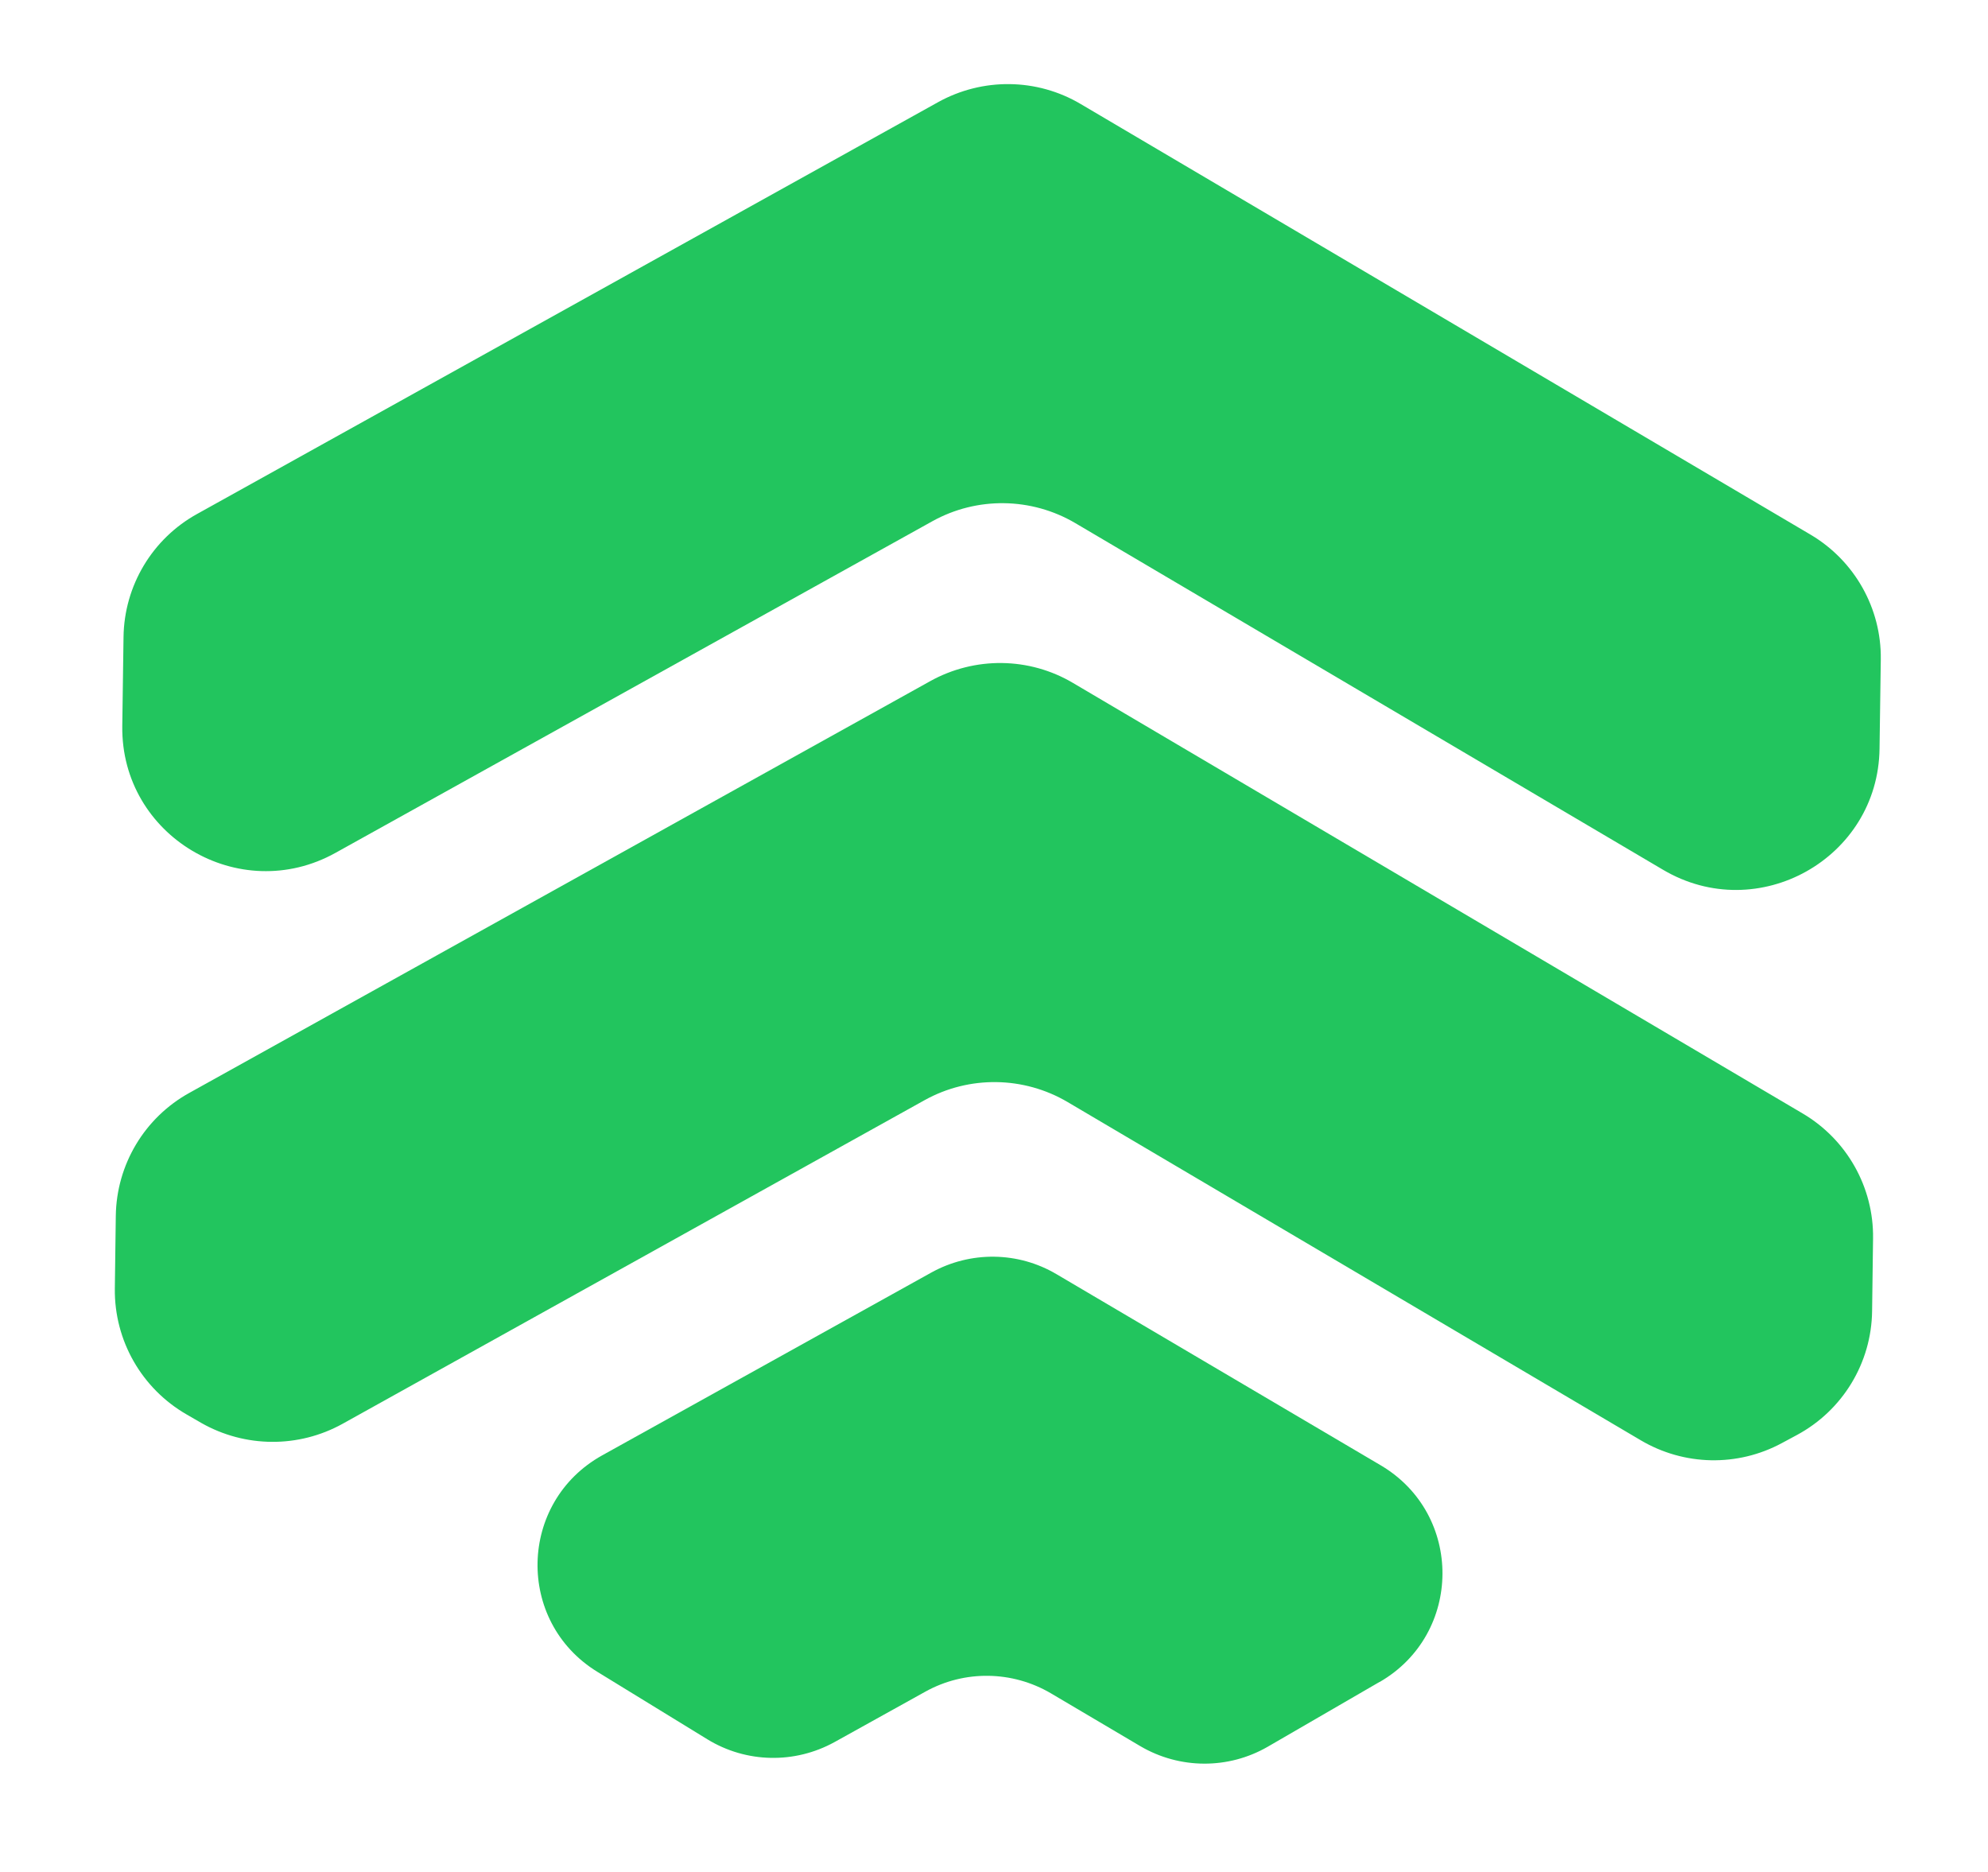
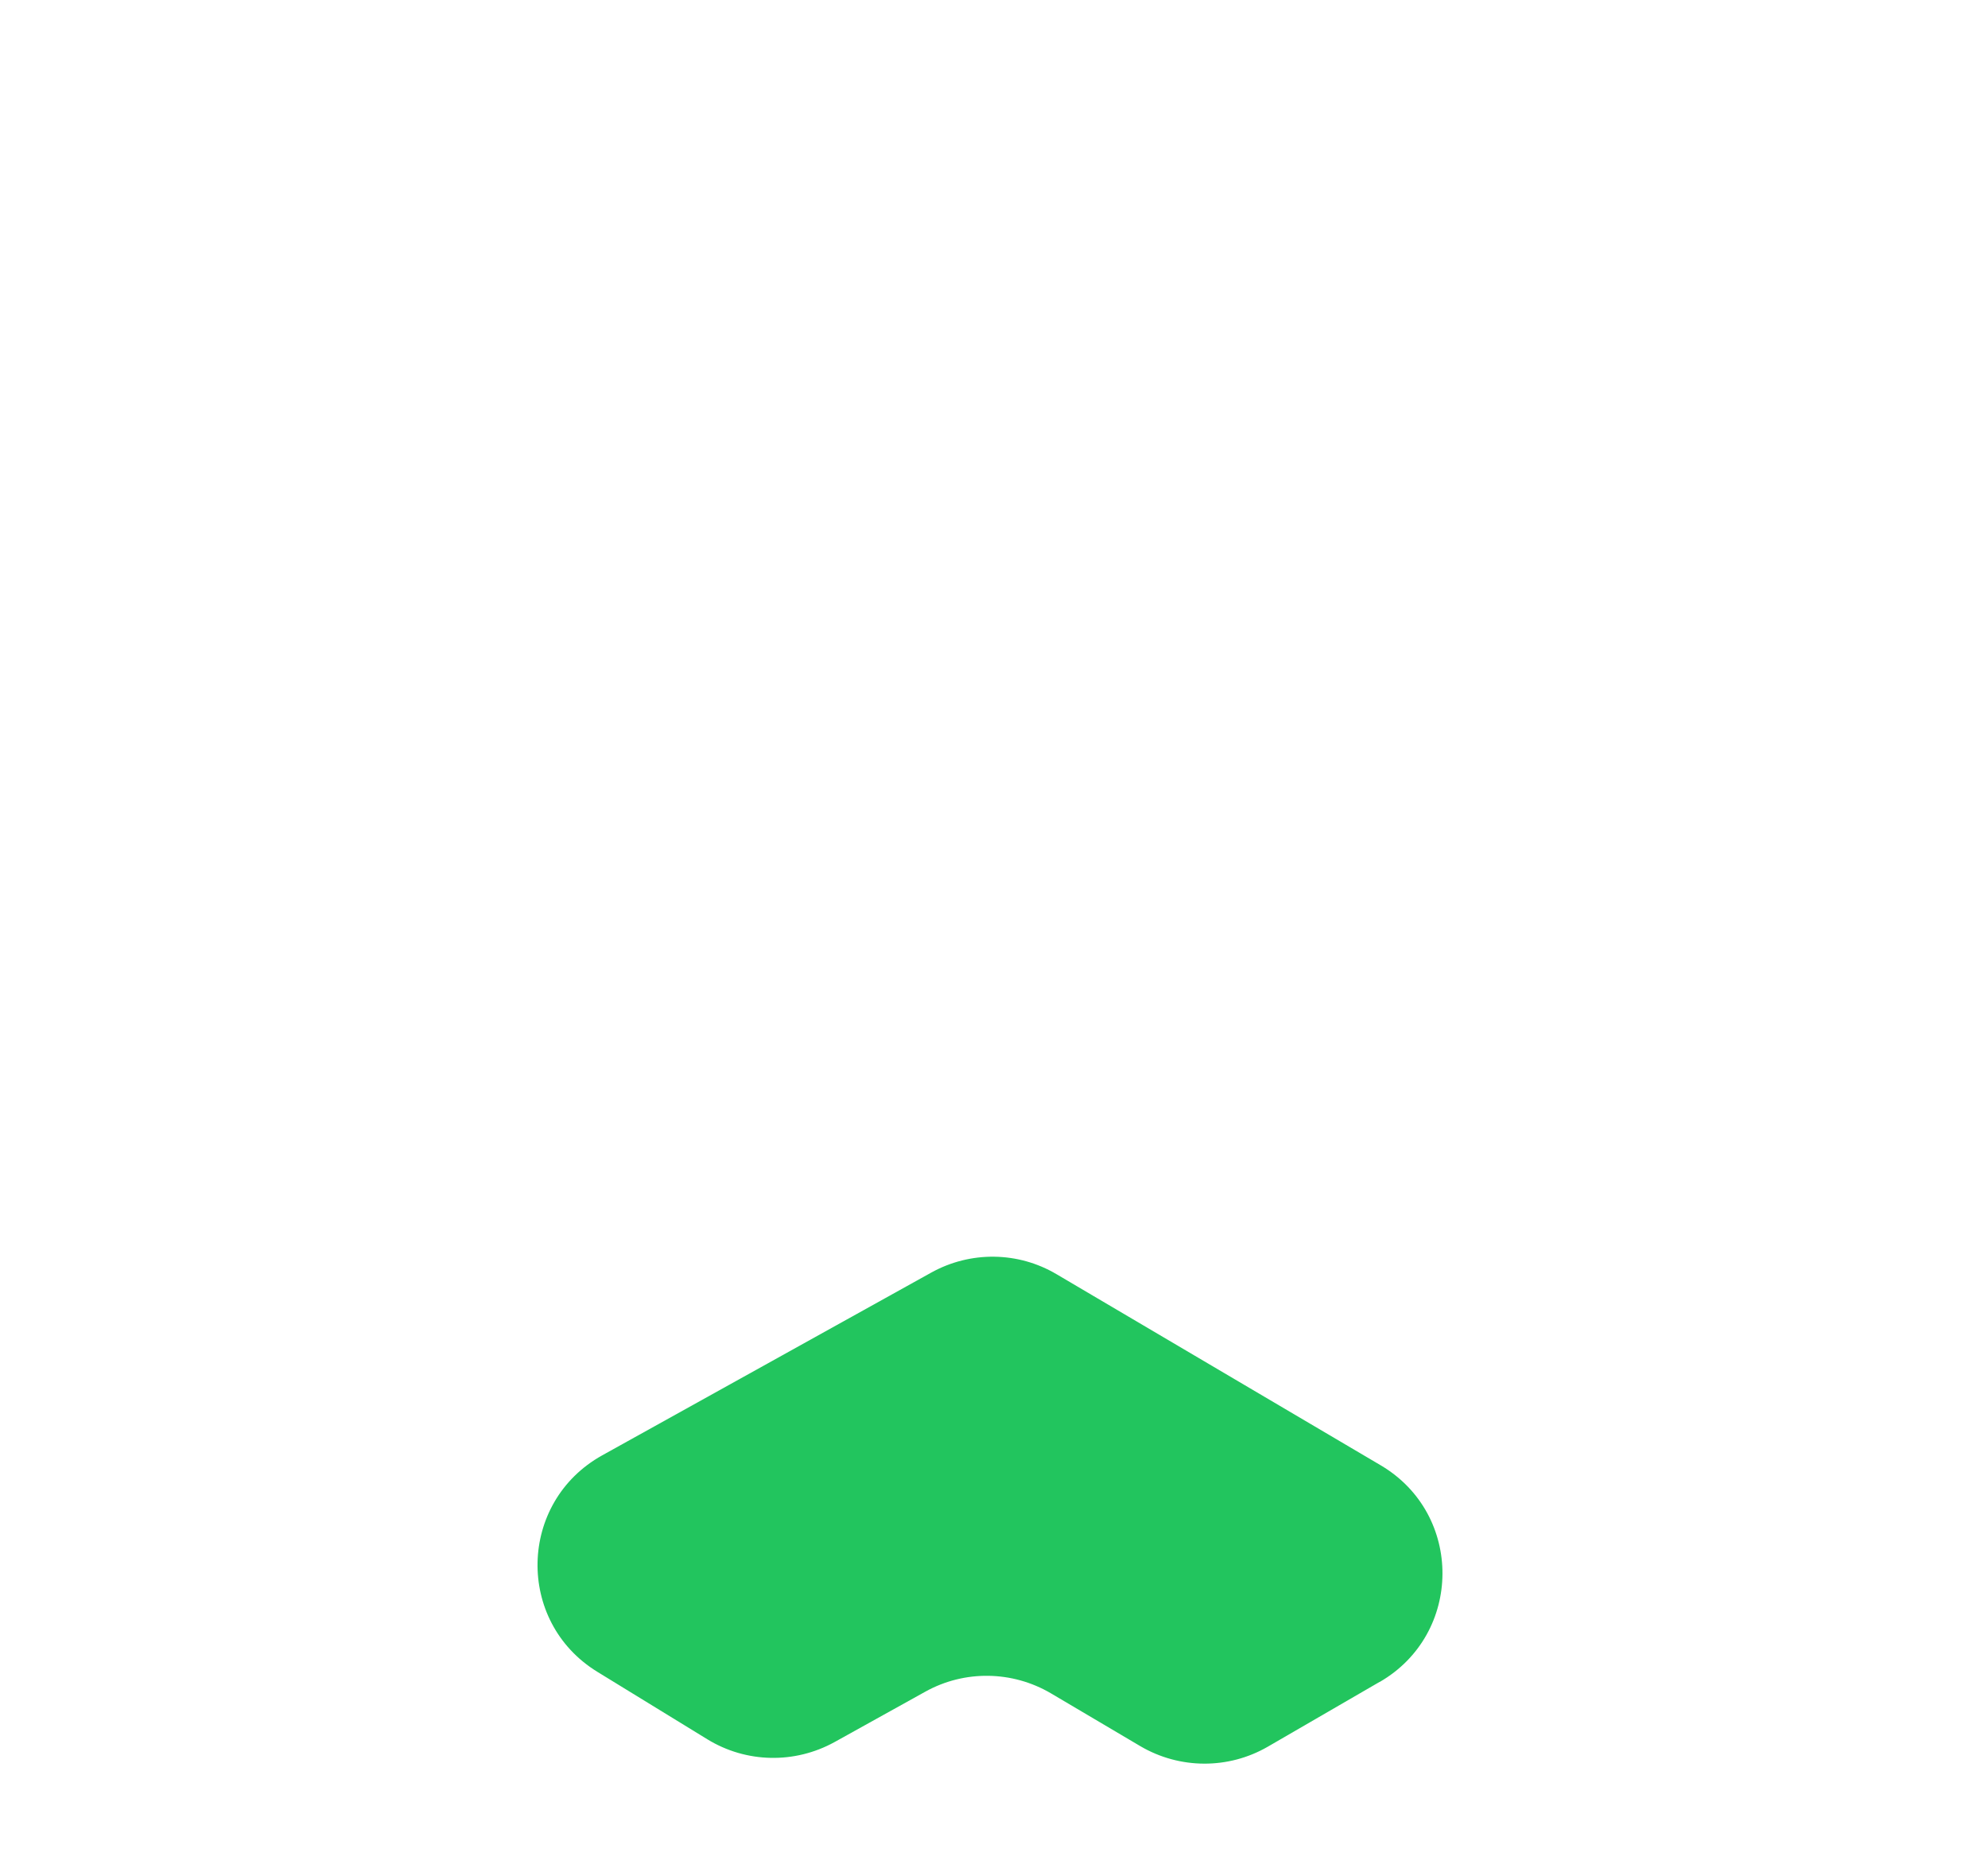
<svg xmlns="http://www.w3.org/2000/svg" width="666" height="627" viewBox="0 0 666 627" fill="none">
-   <path d="M630.085 220.906L629.665 250.782C629.208 287.579 588.917 310.163 557.134 291.367L360.236 175.236C345.55 166.589 327.3 166.31 312.361 174.605L112.388 285.705C80.139 303.623 40.507 280.056 40.964 243.26L41.384 213.384C41.612 196.194 51.019 180.471 66.041 172.167L314.225 34.248C329.165 25.953 347.406 26.149 362.1 34.879L606.536 179.093C621.313 187.814 630.322 203.799 630.085 220.906Z" fill="#22C55E" />
-   <path d="M627.494 414.837L627.172 439.203C626.961 456.558 617.324 472.471 601.962 480.727L596.974 483.409C582.092 491.449 564.164 491.053 549.653 482.471L357.644 369.167C342.959 360.52 324.709 360.241 309.77 368.536L114.784 476.953C100.002 485.149 82.1 485 67.448 476.683L62.559 473.855C47.451 465.168 38.26 449.036 38.471 431.681L38.792 407.315C39.02 390.125 48.427 374.402 63.449 366.098L311.634 228.179C326.573 219.884 344.815 220.08 359.509 228.81L603.945 373.024C618.721 381.745 627.73 397.73 627.494 414.837Z" fill="#22C55E" />
  <path d="M462.158 563.436L424.701 585.144C411.53 592.756 395.225 592.693 382.056 584.972L352.055 567.242C339.151 559.66 323.16 559.398 310.037 566.671L279.605 583.569C266.243 590.951 249.995 590.632 236.966 582.646L200.108 560.042C172.707 543.21 173.584 503.204 201.72 487.544L311.984 426.306C325.107 419.032 341.09 419.212 354.002 426.876L462.595 490.893C490.284 507.278 490.077 547.299 462.241 563.428L462.158 563.436Z" fill="#22C55E" />
</svg>